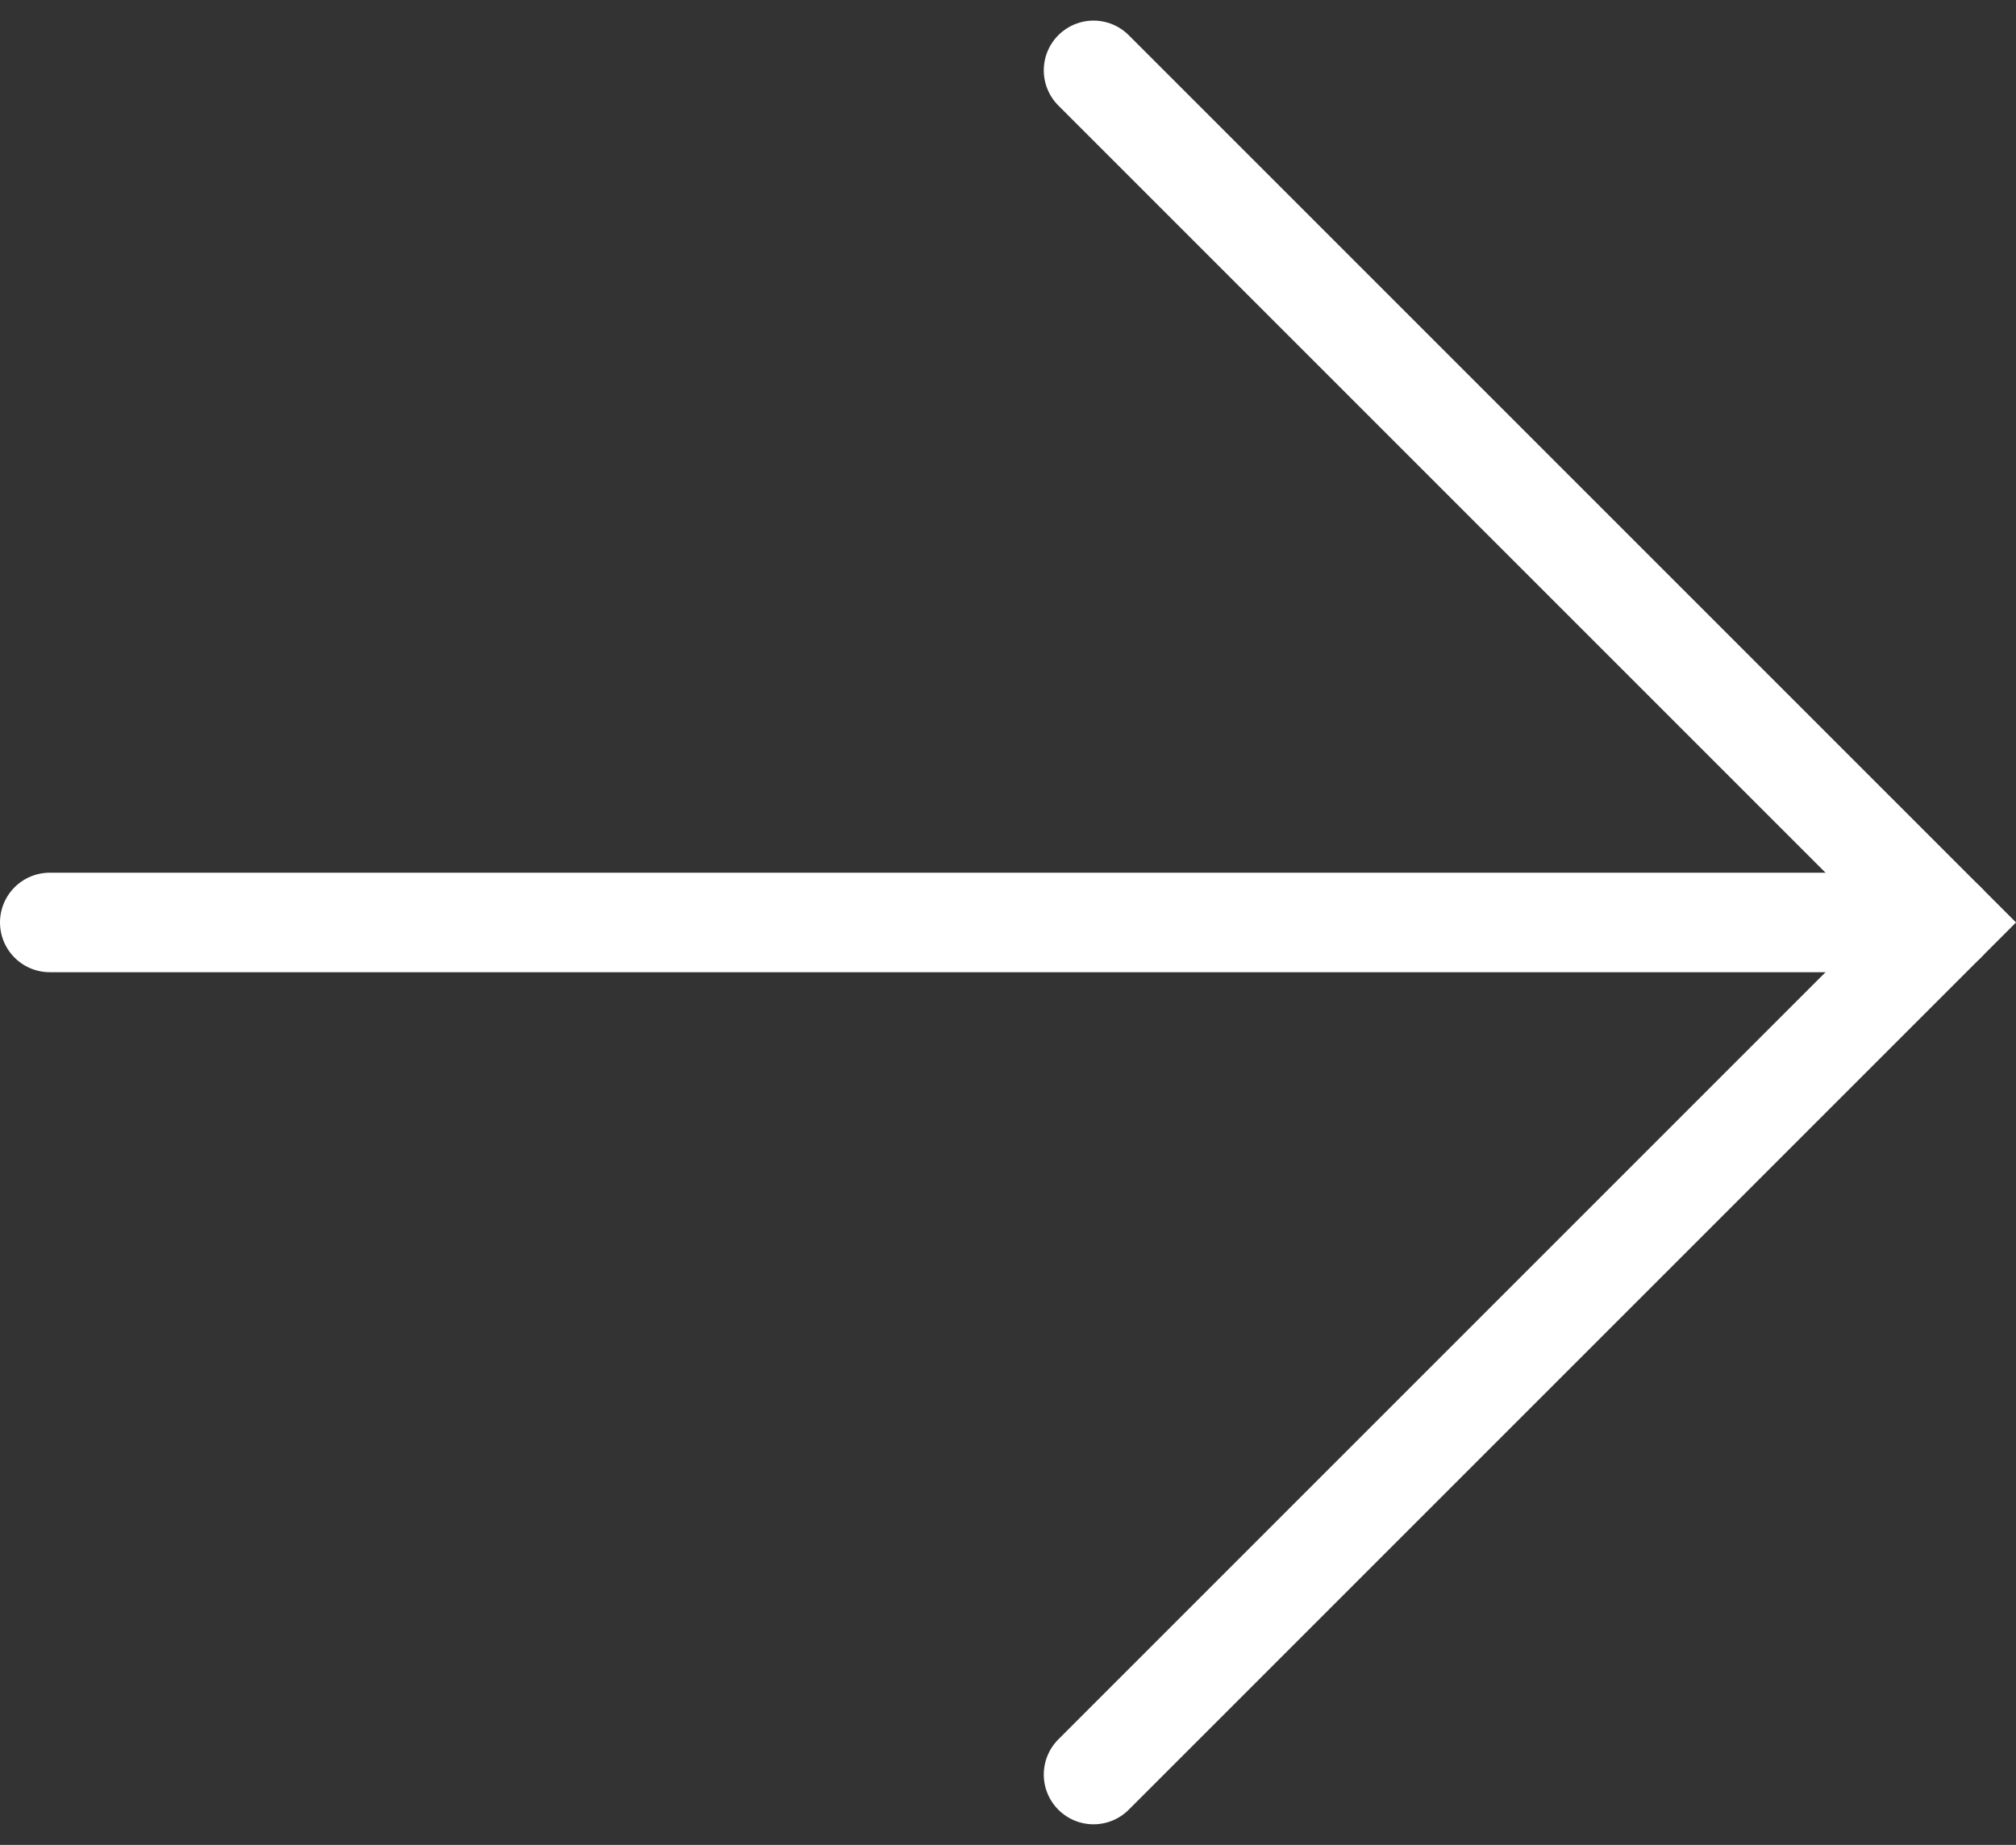
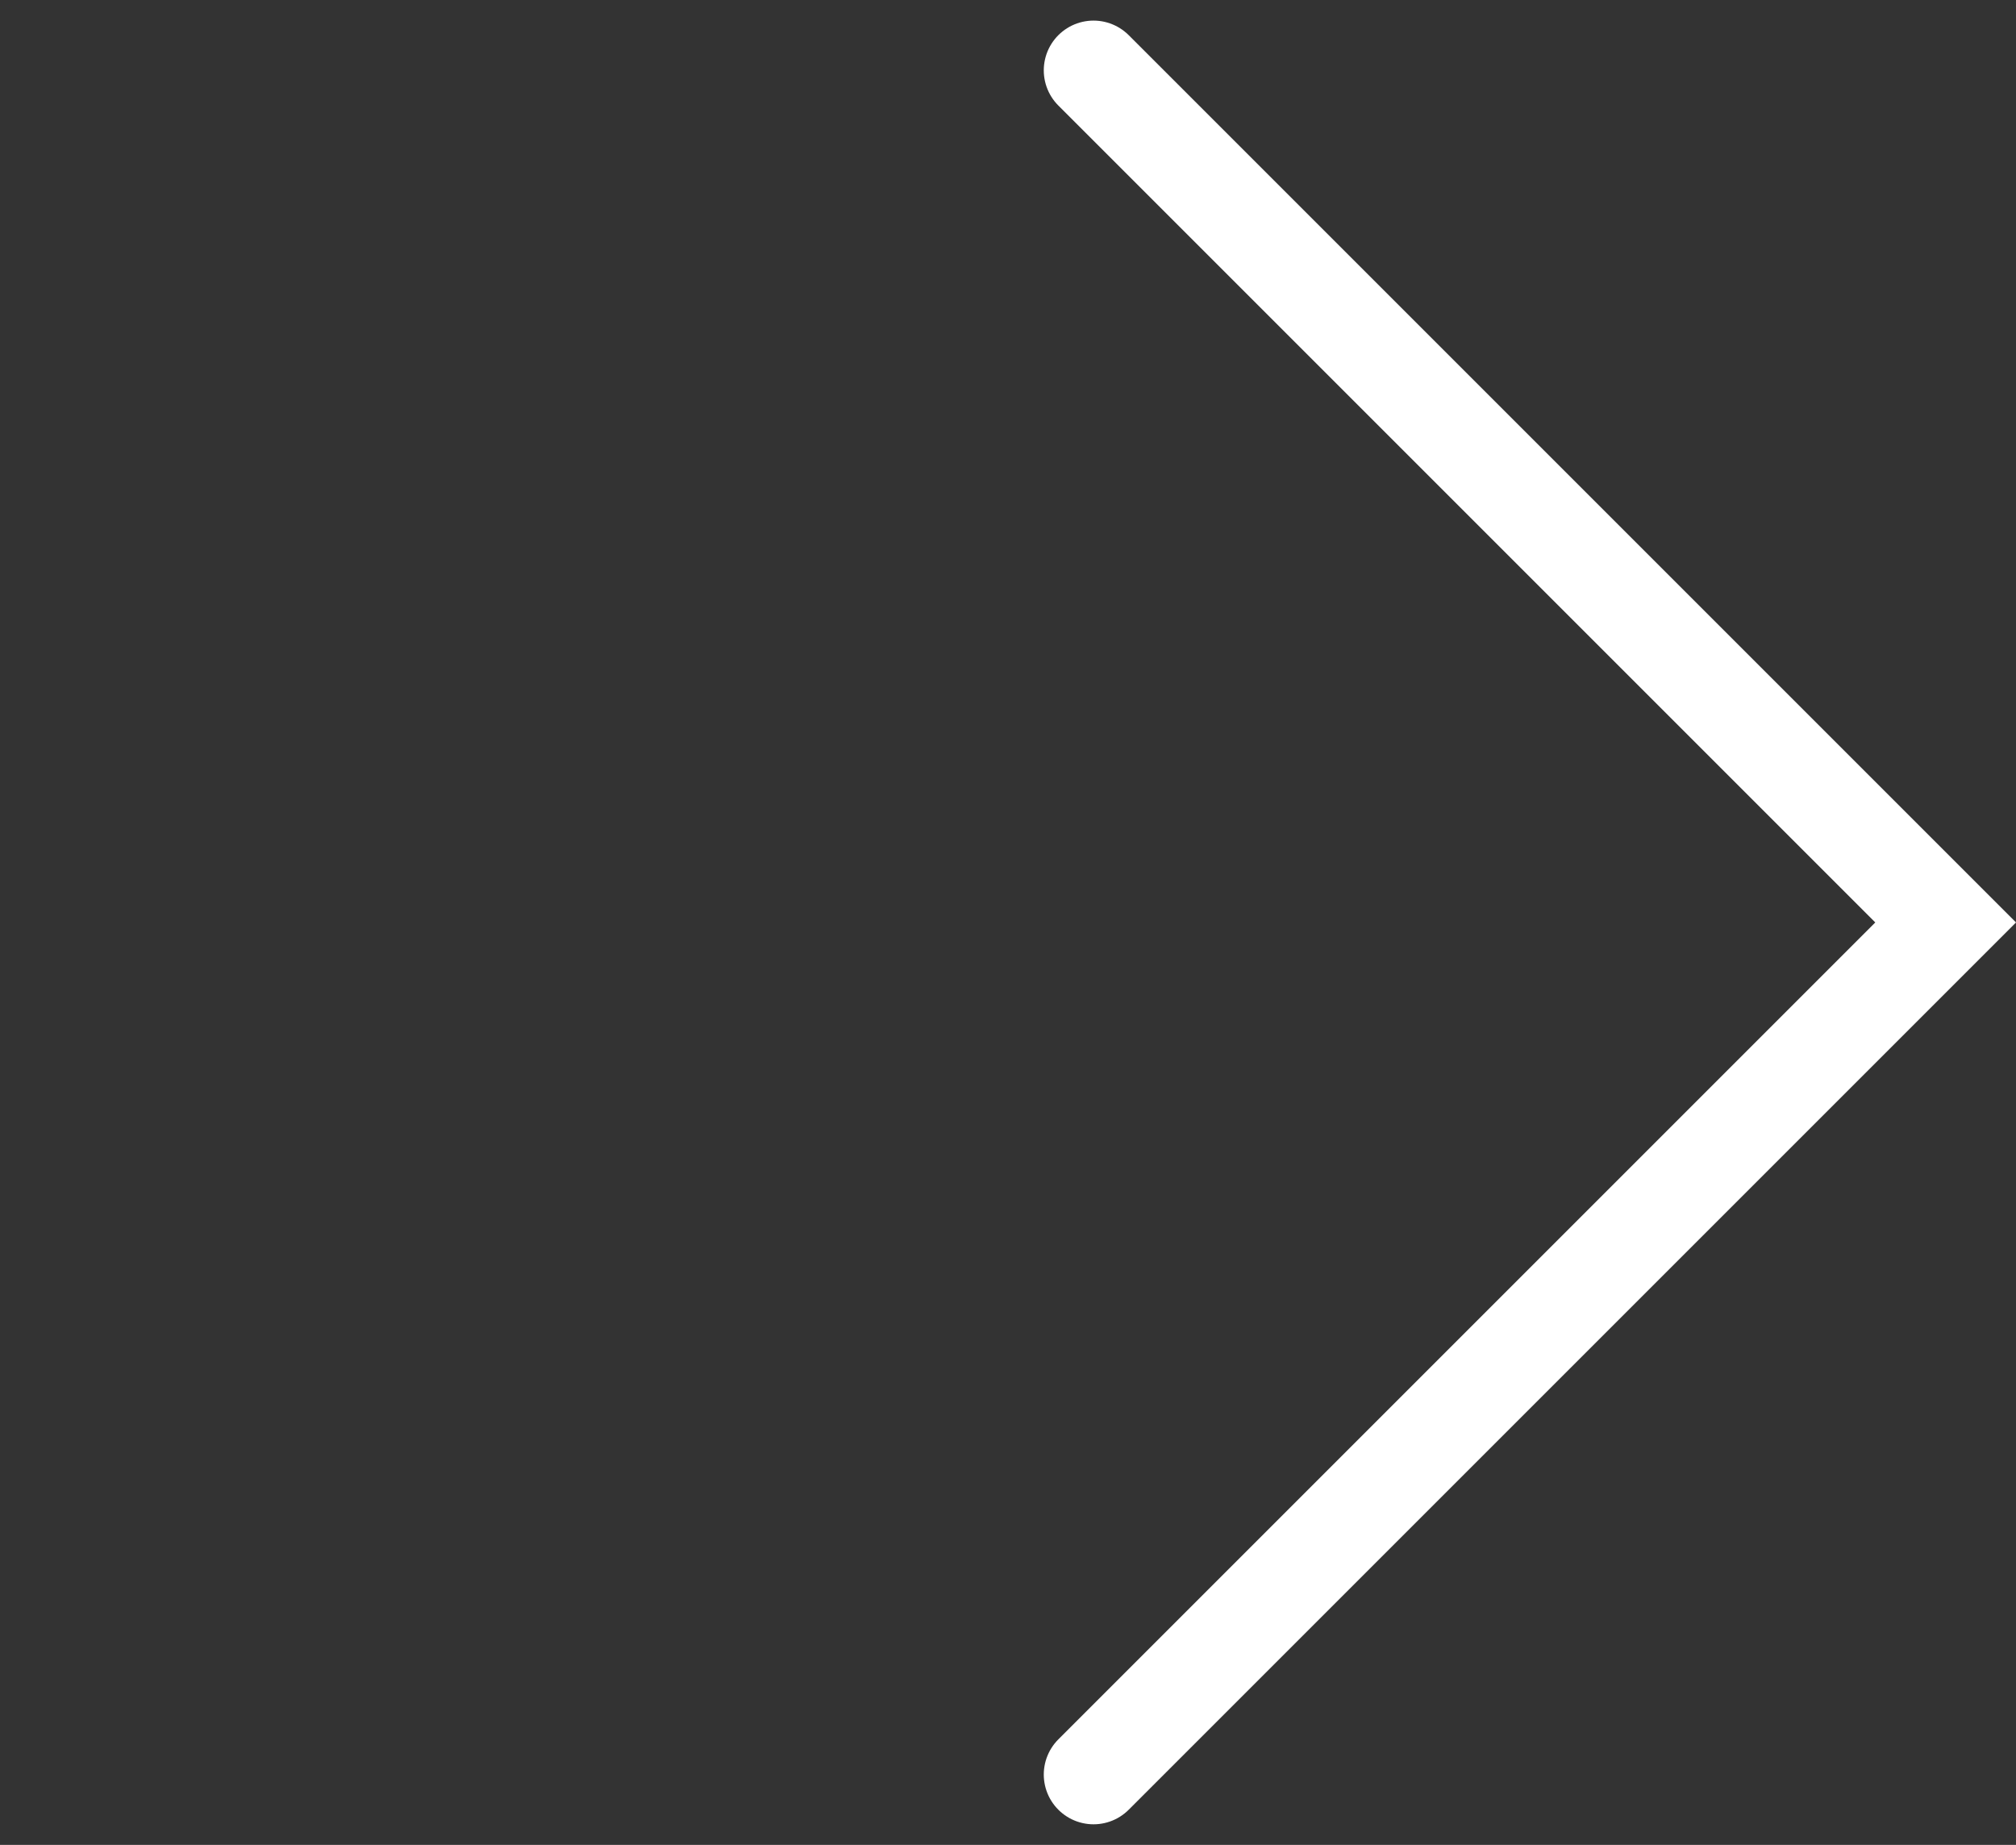
<svg xmlns="http://www.w3.org/2000/svg" width="20.259" height="18.54" viewBox="0 0 20.259 18.54">
  <rect x="0" y="0" width="20.259" height="18.54" fill="#333333" stroke="none" />
  <g id="Group_34" data-name="Group 34" transform="translate(0.5 17.833) rotate(-90)">
    <path id="Path_18" data-name="Path 18" d="M0,0,8.563,8.563,17.126,0" transform="translate(0 10.489)" fill="none" stroke="#fff" stroke-linecap="round" stroke-width="1" />
-     <path id="Path_19" data-name="Path 19" d="M0,0V19.052" transform="translate(8.563 0)" fill="none" stroke="#fff" stroke-linecap="round" stroke-width="1" />
  </g>
</svg>